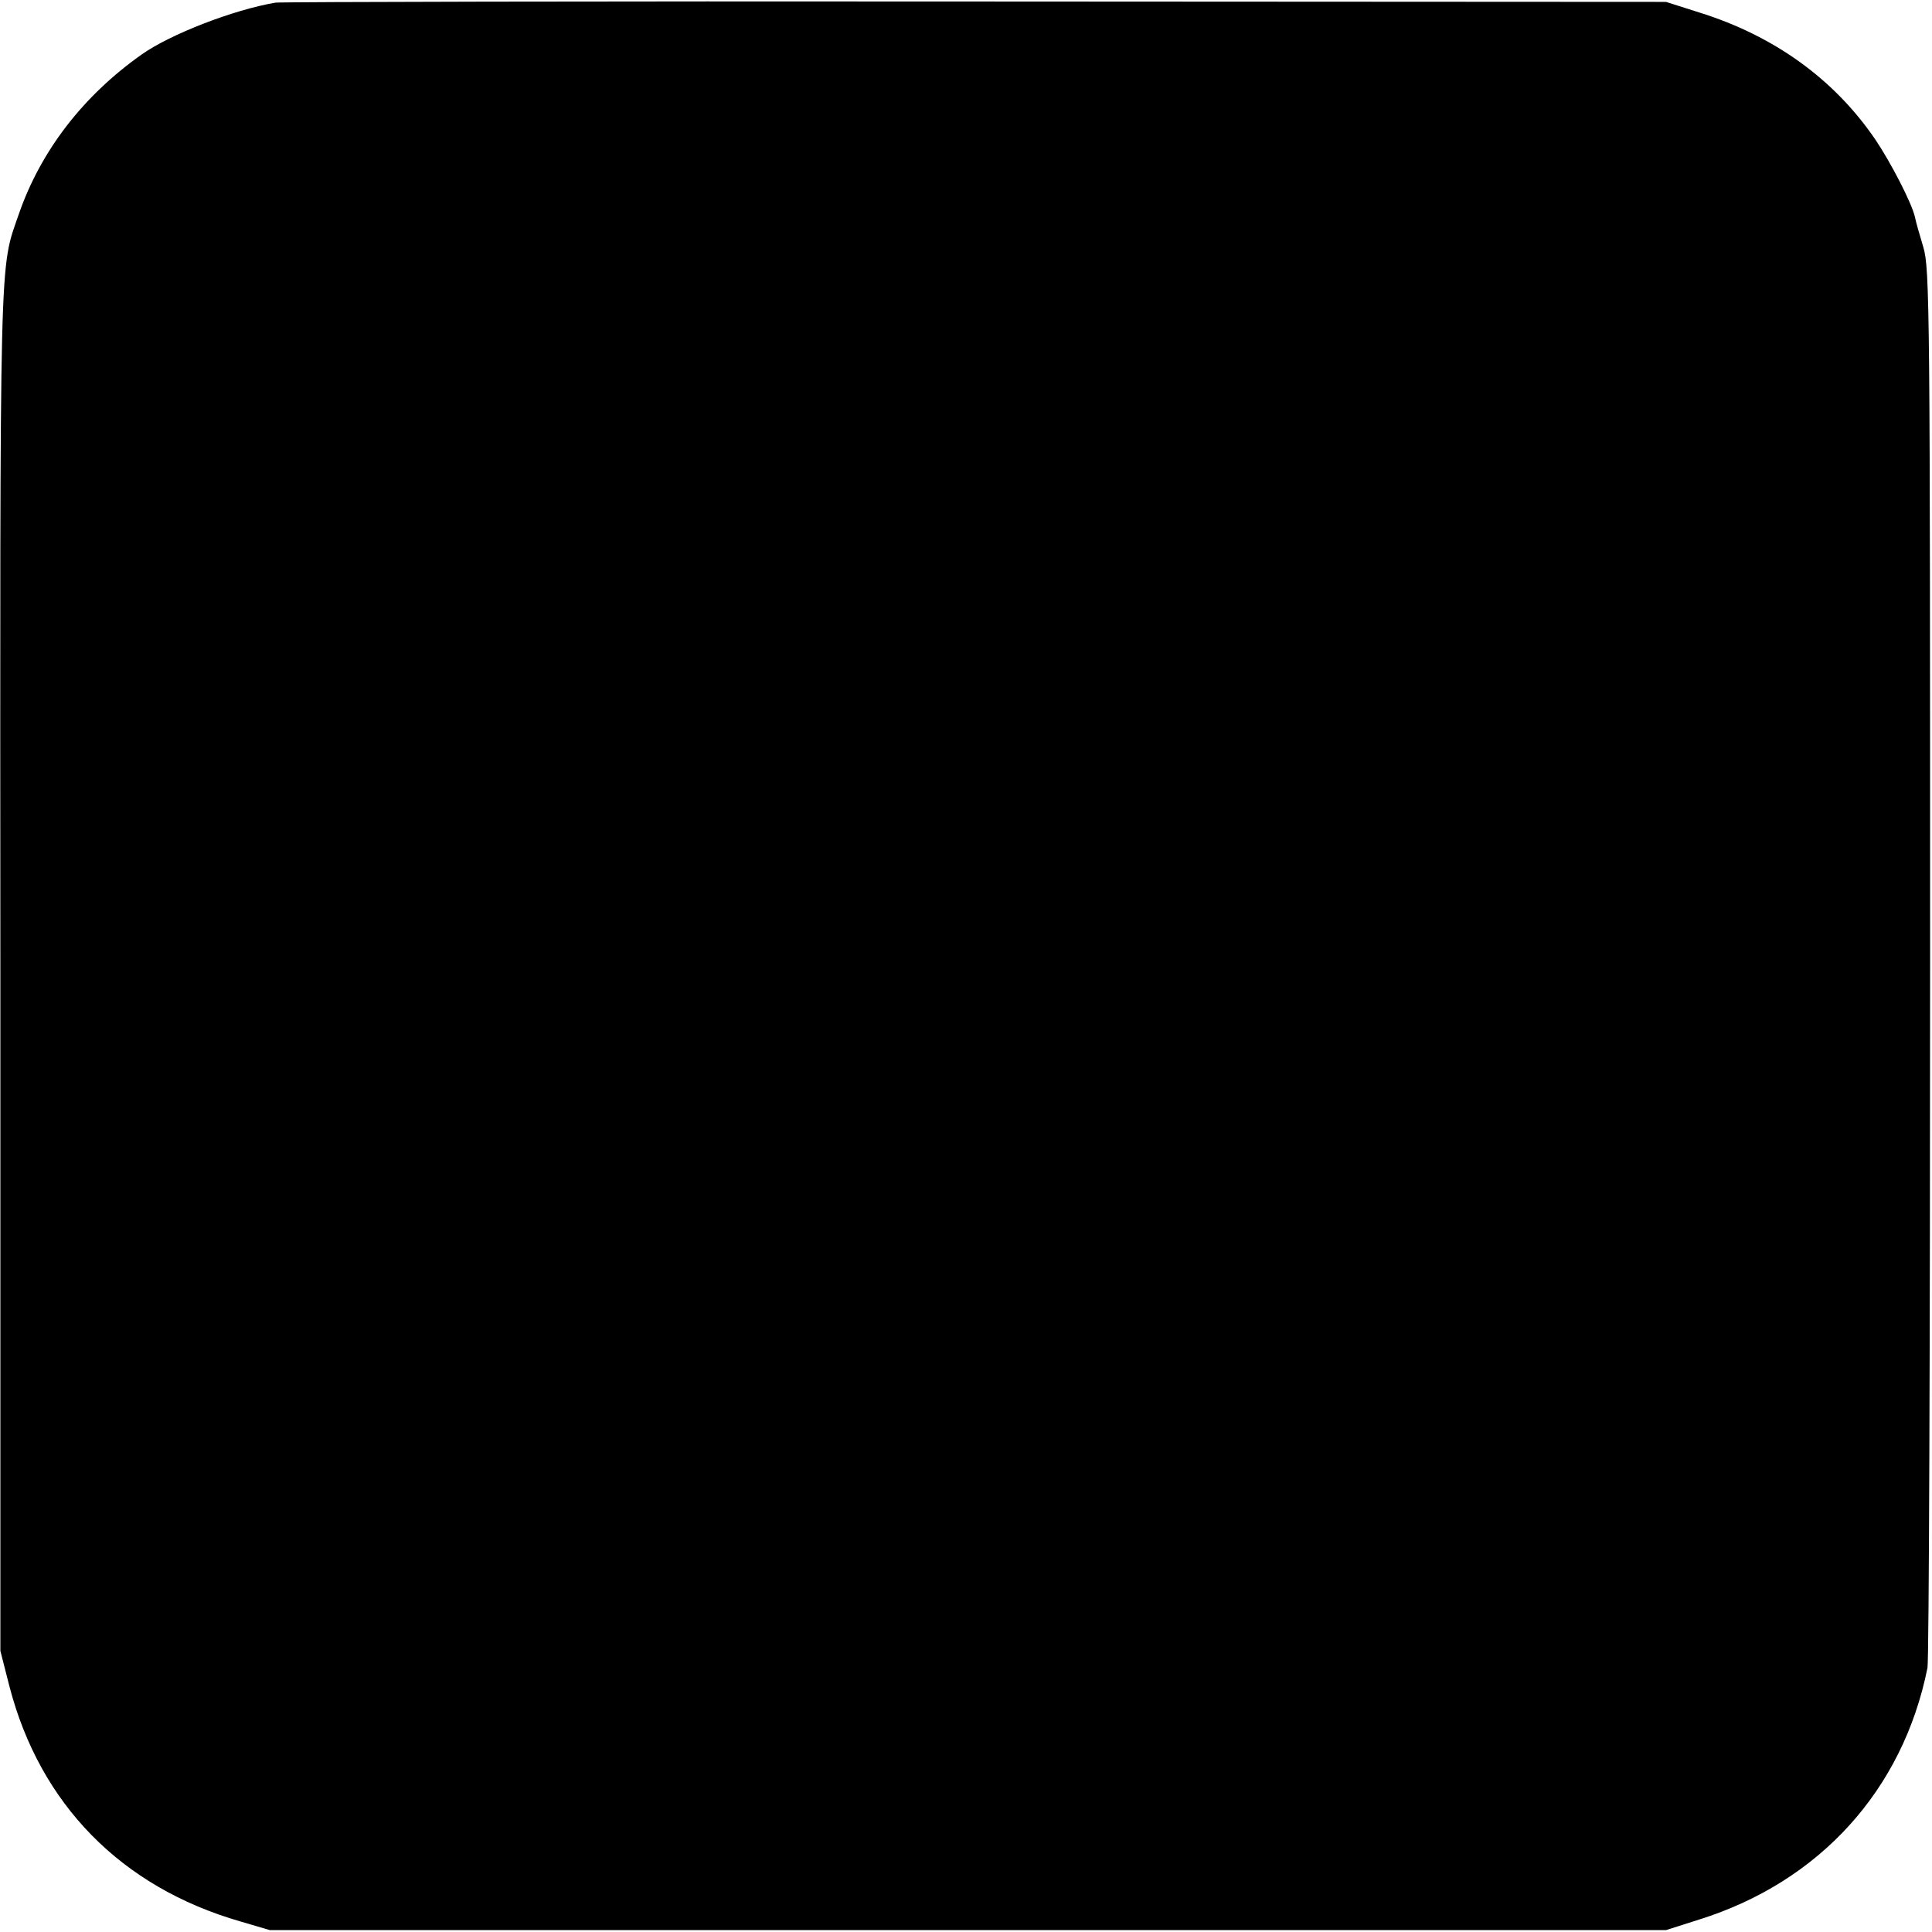
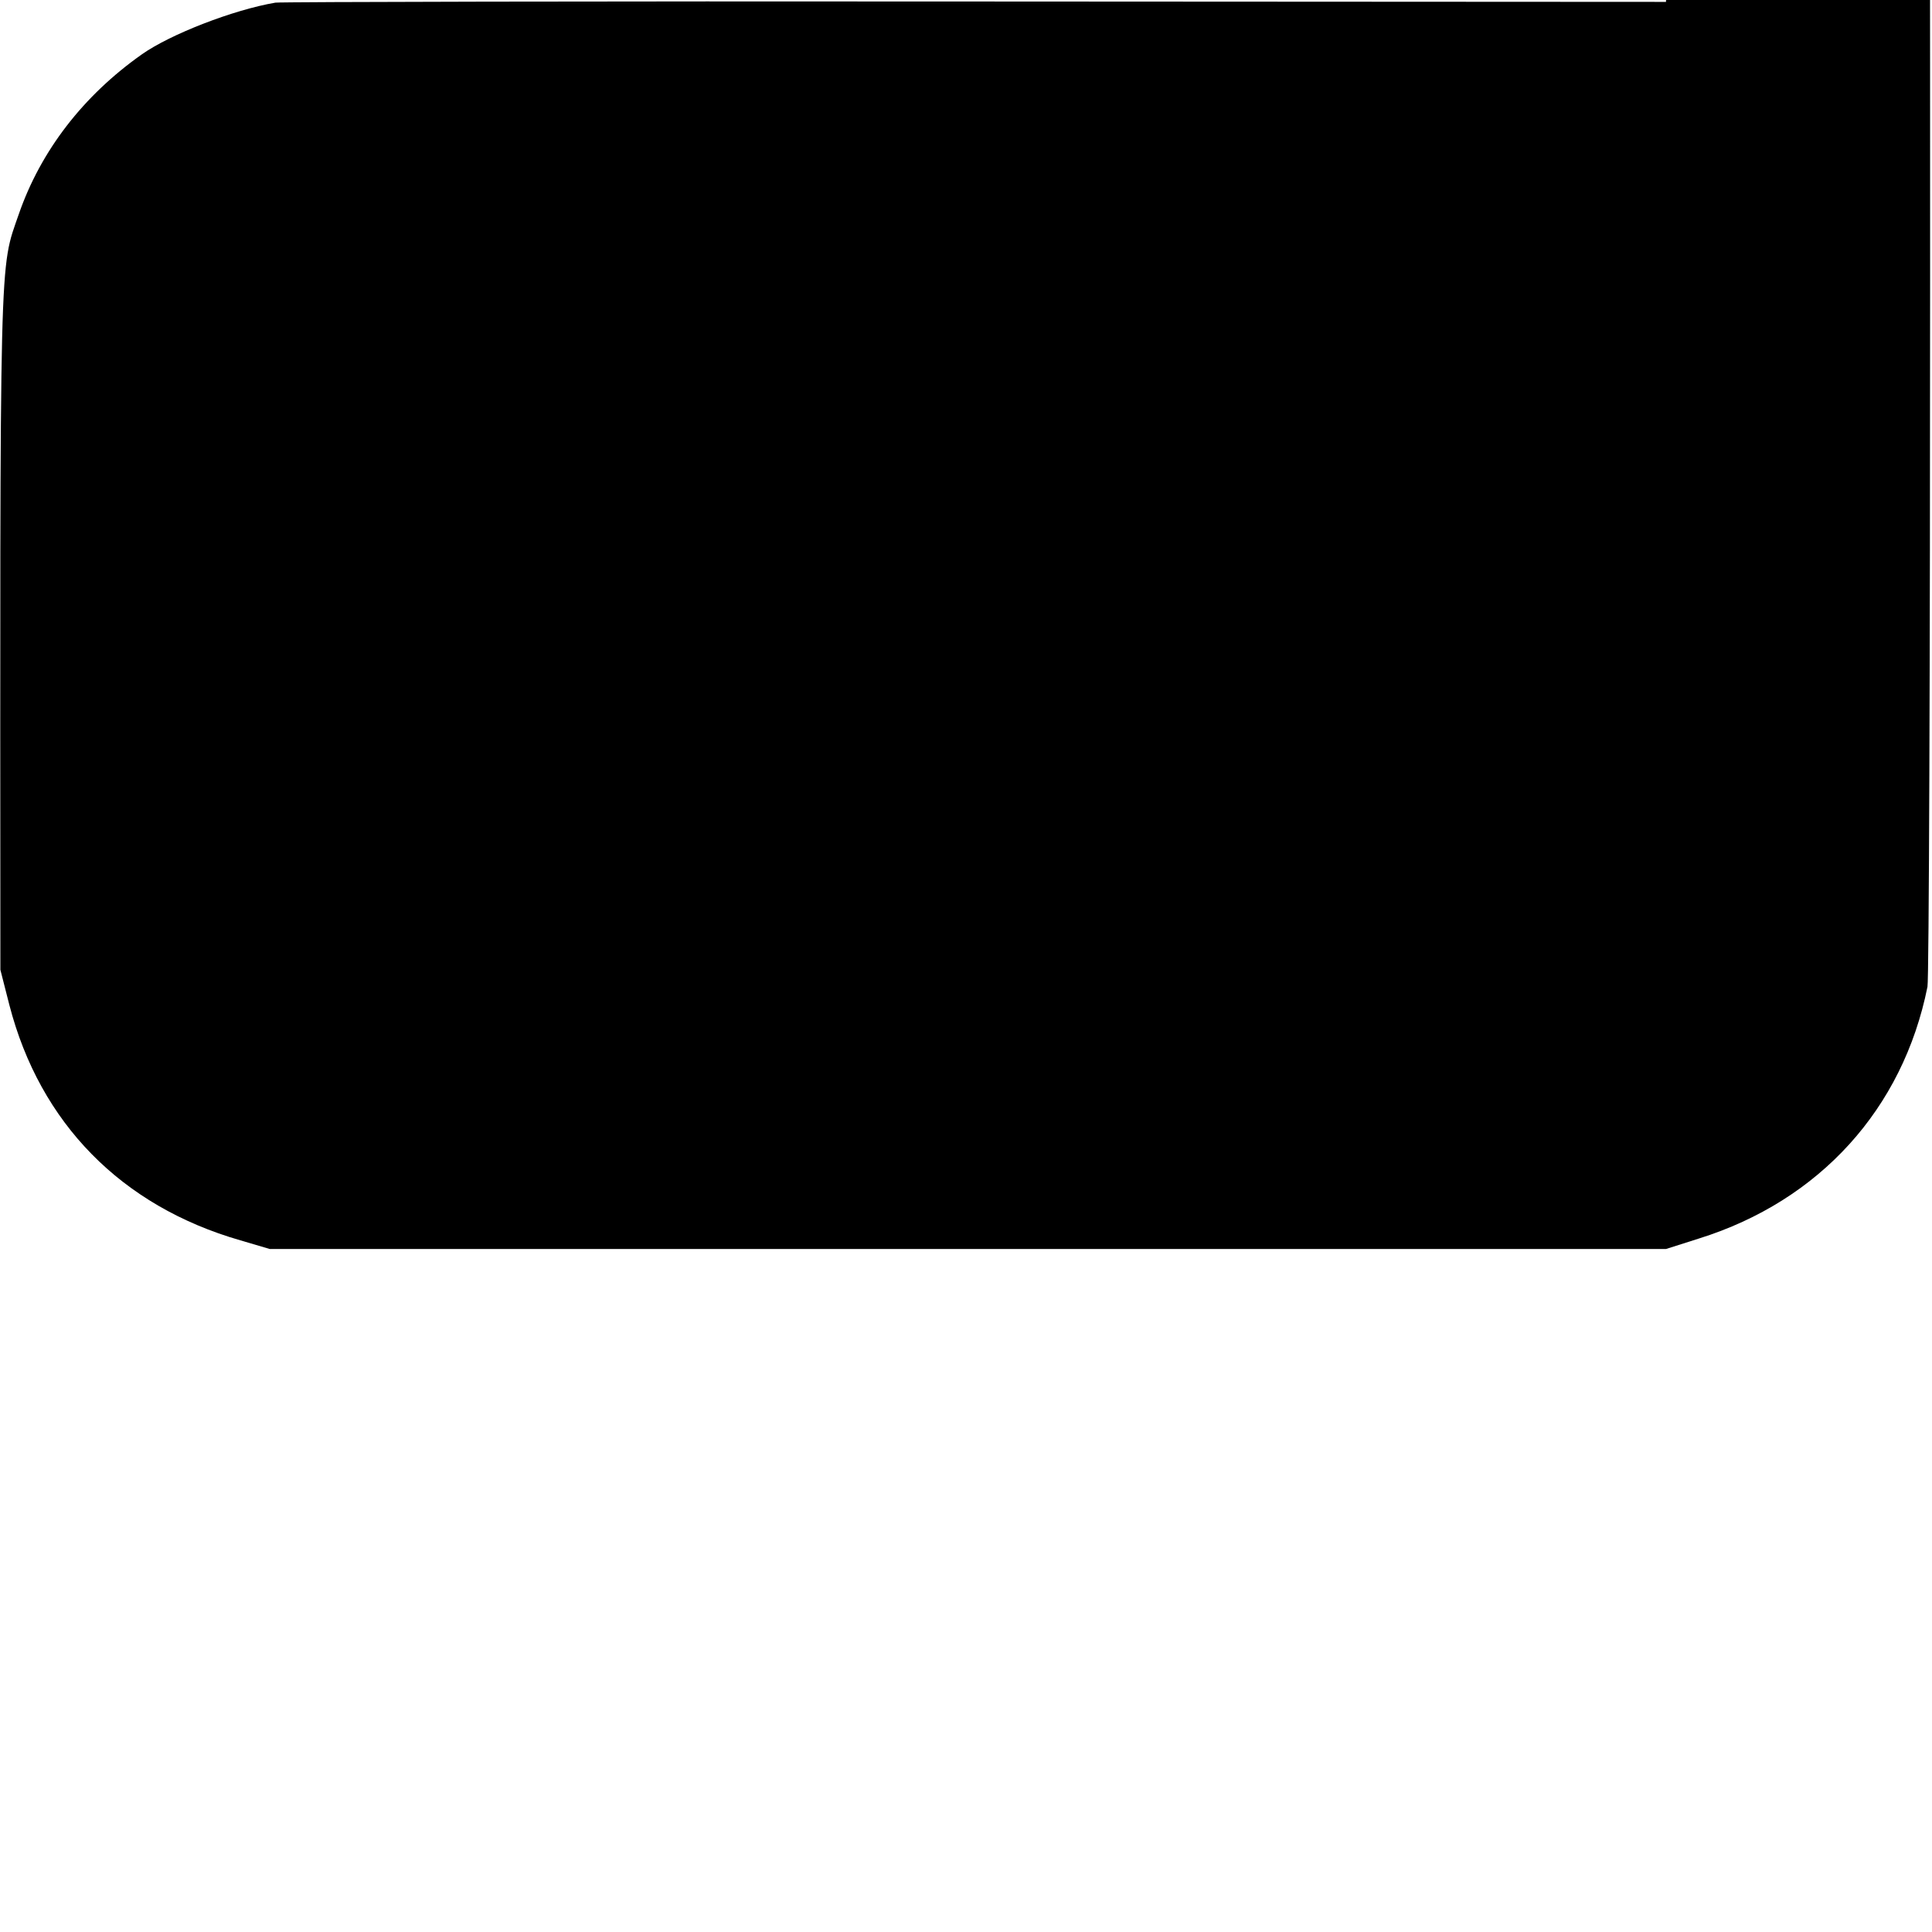
<svg xmlns="http://www.w3.org/2000/svg" version="1" width="682.667" height="682.667" viewBox="0 0 512 512">
-   <path d="M73 .7C61.8 2.6 45.1 9.1 37.6 14.4 22 25.4 10.8 40 5 56.7-.2 71.8 0 62.9.1 257v180.5l2.4 9.4c8.1 31.2 29.6 53.2 61.2 62.3l7.8 2.3h370l8.8-2.8c31.9-10 54-34.3 60.5-66.7.4-1.9.7-86.1.7-187 0-173.4-.1-183.8-1.8-189.5-1-3.3-2-6.8-2.2-7.9-.8-3.7-6.4-14.5-10.5-20.6-10.9-16-26.8-27.5-46.7-33.7L441.5.5l-183-.1C157.8.3 74.4.5 73 .7z" />
+   <path d="M73 .7C61.8 2.6 45.1 9.1 37.6 14.4 22 25.4 10.8 40 5 56.7-.2 71.8 0 62.9.1 257l2.4 9.4c8.1 31.2 29.6 53.2 61.2 62.3l7.8 2.3h370l8.8-2.8c31.9-10 54-34.3 60.5-66.7.4-1.9.7-86.1.7-187 0-173.4-.1-183.8-1.8-189.5-1-3.3-2-6.8-2.2-7.9-.8-3.7-6.4-14.5-10.5-20.6-10.9-16-26.8-27.5-46.7-33.7L441.5.5l-183-.1C157.8.3 74.4.5 73 .7z" />
</svg>